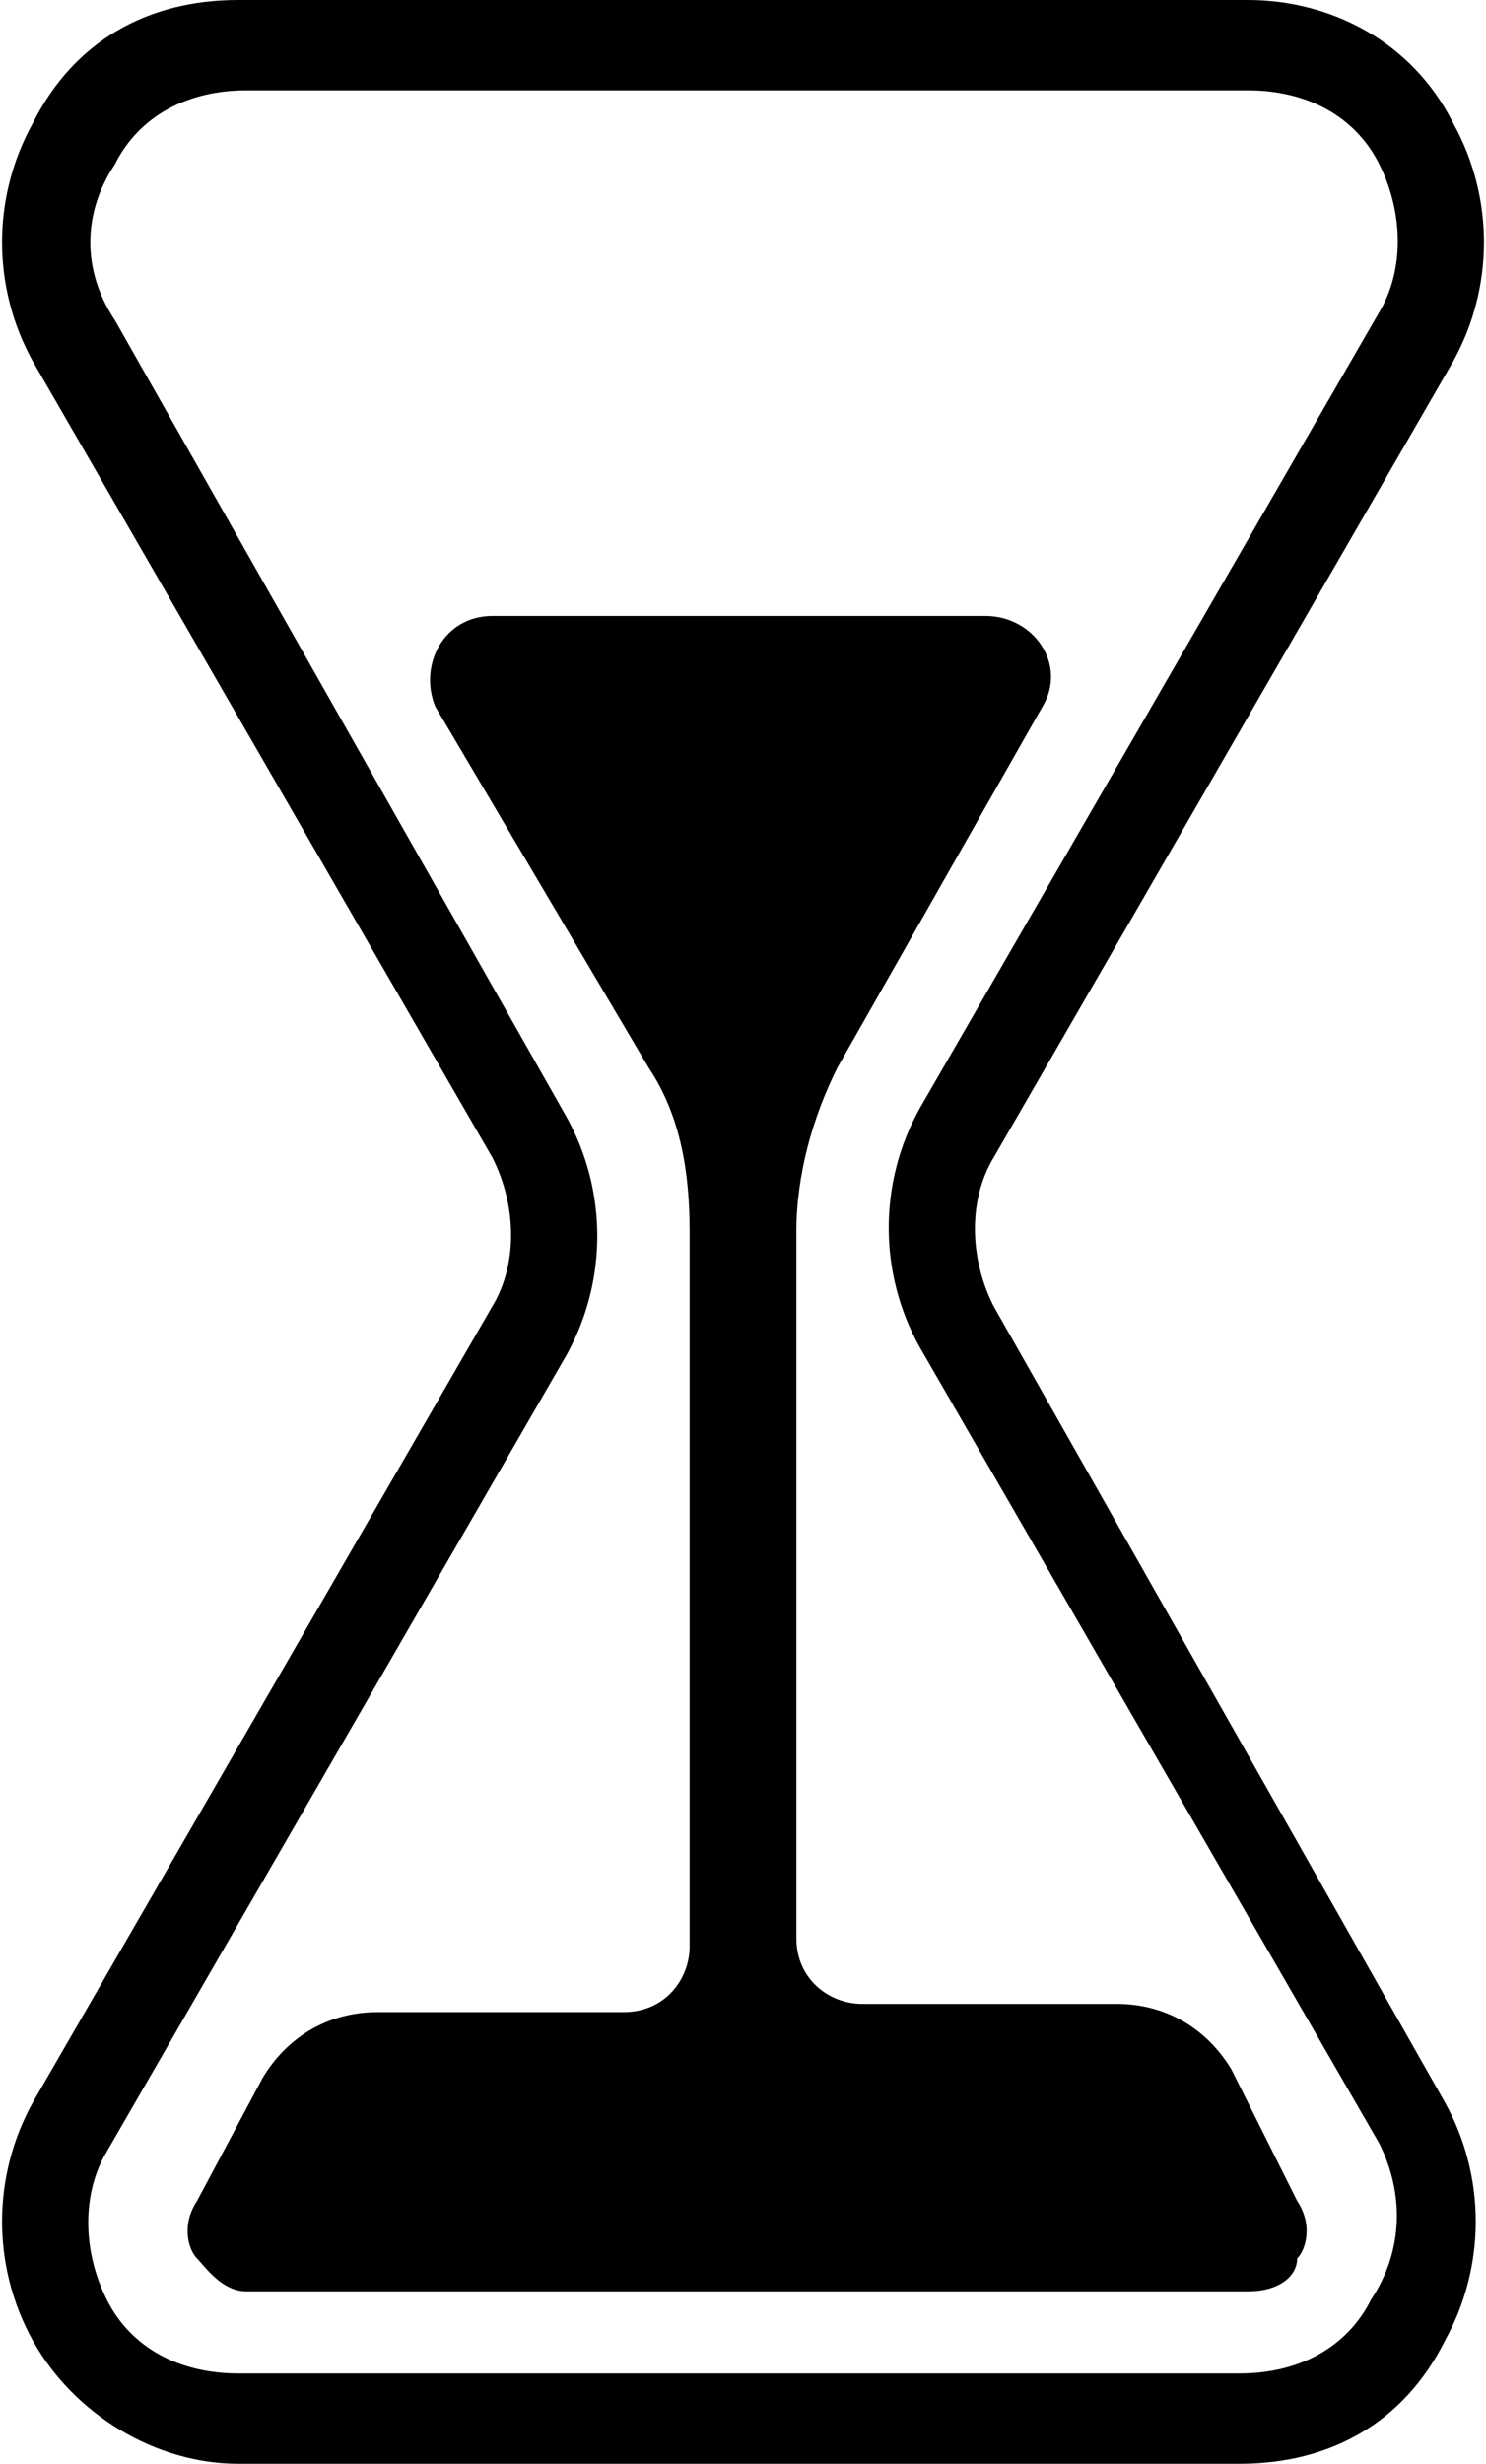
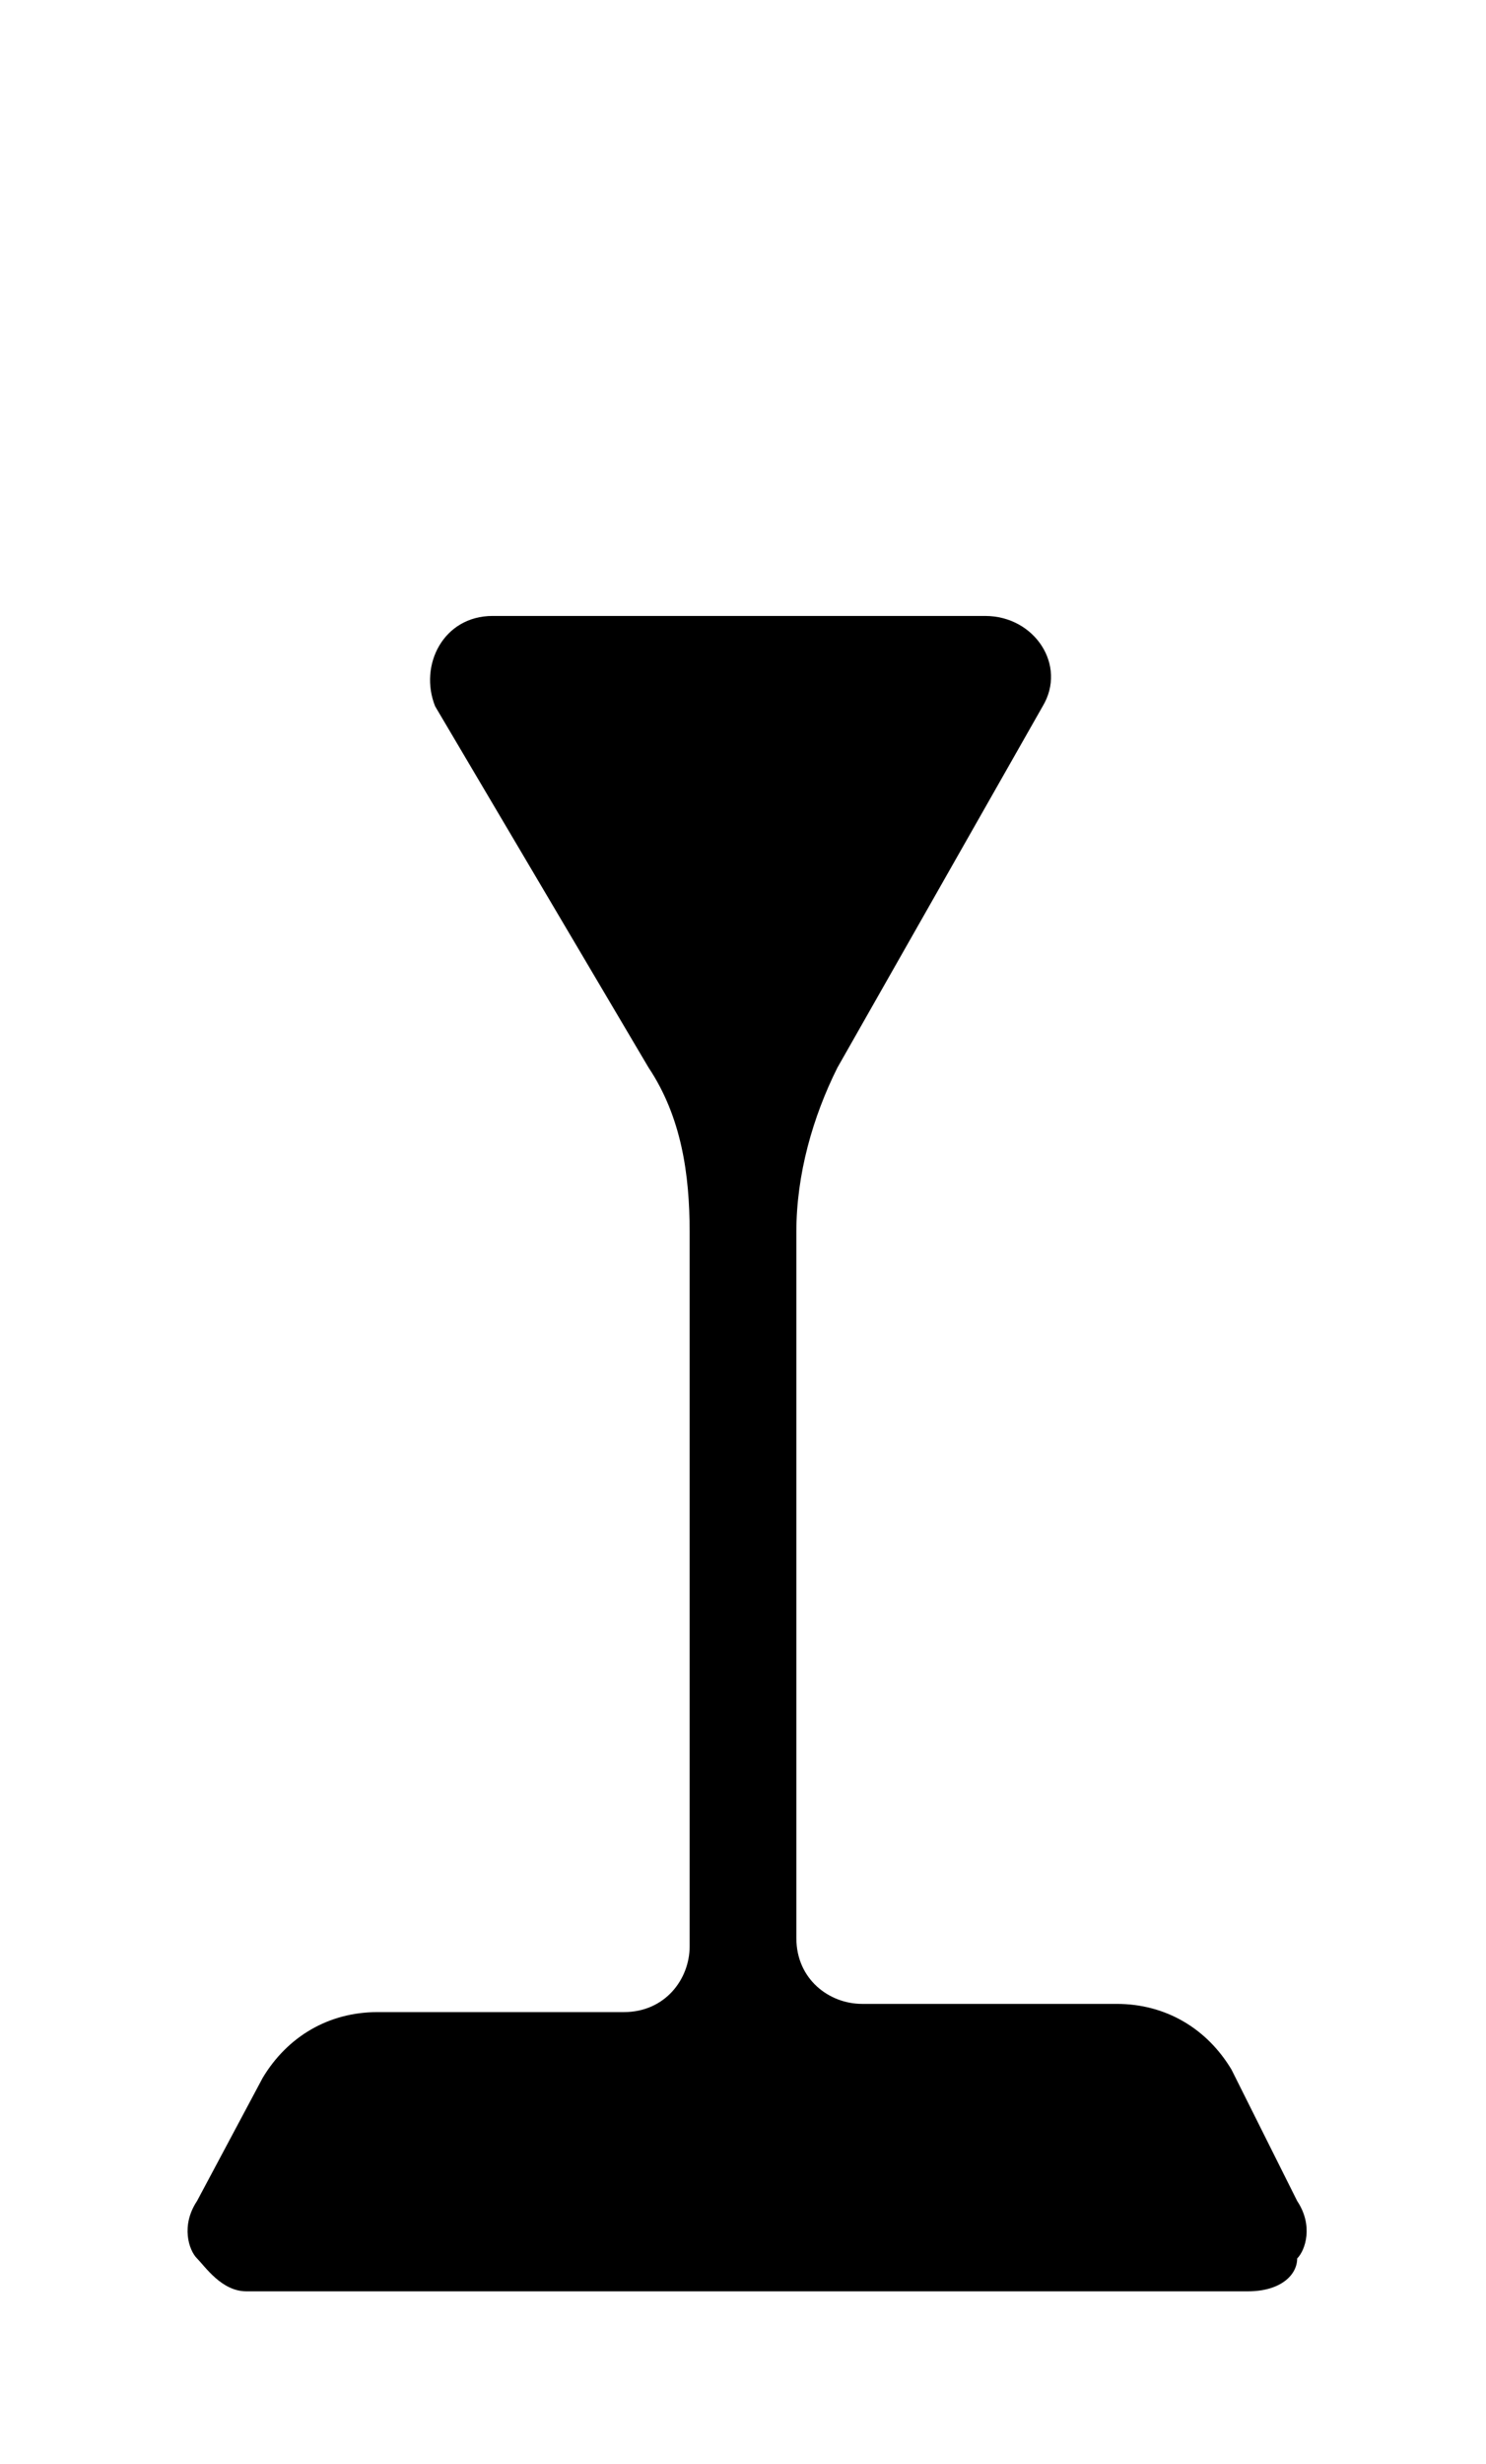
<svg xmlns="http://www.w3.org/2000/svg" x="0" y="0" viewBox="0 0 18.1 30">
-   <path class="st0" d="M12.1 15.9c-.3-.6-.3-1.3 0-1.8l5.6-9.7c.5-.9.5-2 0-2.9-.5-1-1.5-1.5-2.5-1.5H2.9C1.8 0 .9.5.4 1.5c-.5.9-.5 2 0 2.9L6 14.1c.3.6.3 1.3 0 1.8L.4 25.6c-.5.9-.5 2 0 2.9.5.9 1.5 1.5 2.5 1.5h12.2c1.1 0 2-.5 2.5-1.5.5-.9.5-2 0-2.9l-5.5-9.7zM16.7 28c-.3.6-.9.9-1.6.9H2.9c-.7 0-1.3-.3-1.6-.9-.3-.6-.3-1.3 0-1.8l5.6-9.7c.5-.9.5-2 0-2.9L1.4 3.9C1 3.3 1 2.6 1.4 2c.3-.6.9-.9 1.6-.9h12.2c.7 0 1.3.3 1.6.9s.3 1.3 0 1.8l-5.6 9.7c-.5.9-.5 2 0 2.9l5.6 9.7c.3.6.3 1.3-.1 1.9z" />
  <path class="st0" d="M15 25.2c-.3-.5-.8-.8-1.4-.8h-3.1c-.4 0-.8-.3-.8-.8V15c0-.7.2-1.4.5-2l2.5-4.4c.3-.5-.1-1.1-.7-1.1H6c-.6 0-.9.6-.7 1.1L7.9 13c.4.6.5 1.3.5 2v8.7c0 .4-.3.8-.8.8h-3c-.6 0-1.1.3-1.4.8l-.8 1.5c-.2.3-.1.6 0 .7.1.1.3.4.6.4h12.2c.4 0 .6-.2.6-.4.1-.1.2-.4 0-.7l-.8-1.6z" />
</svg>